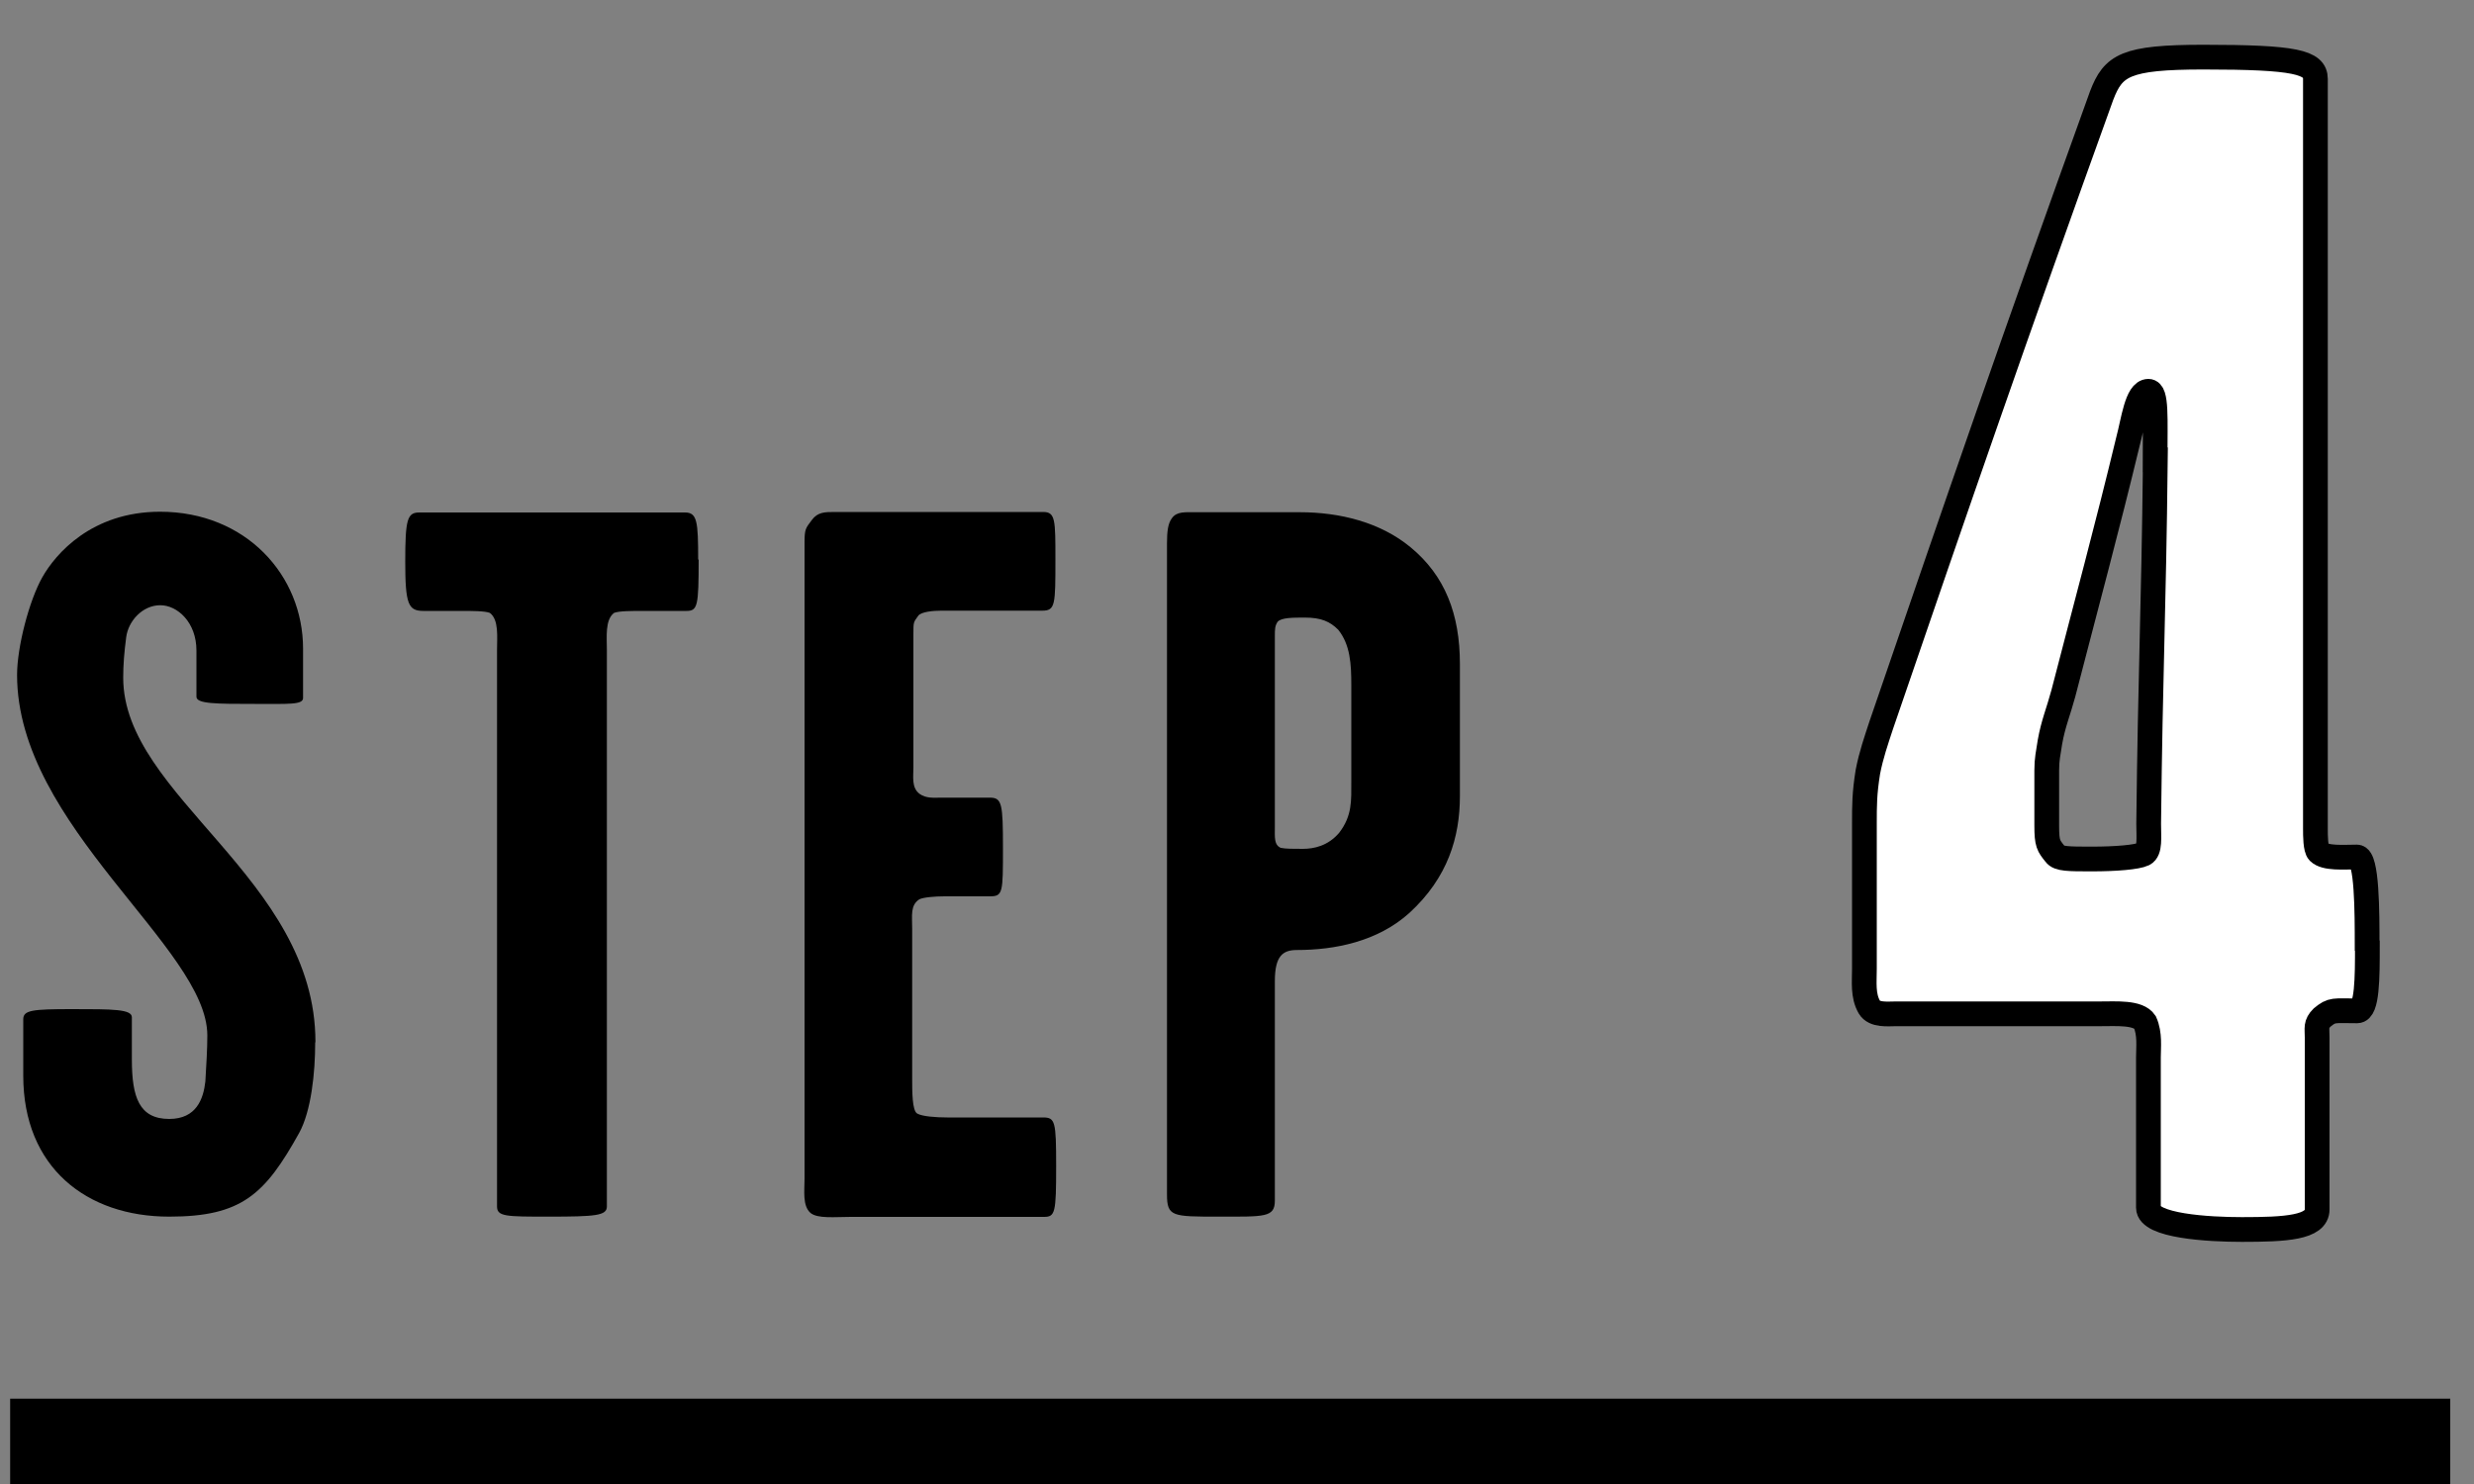
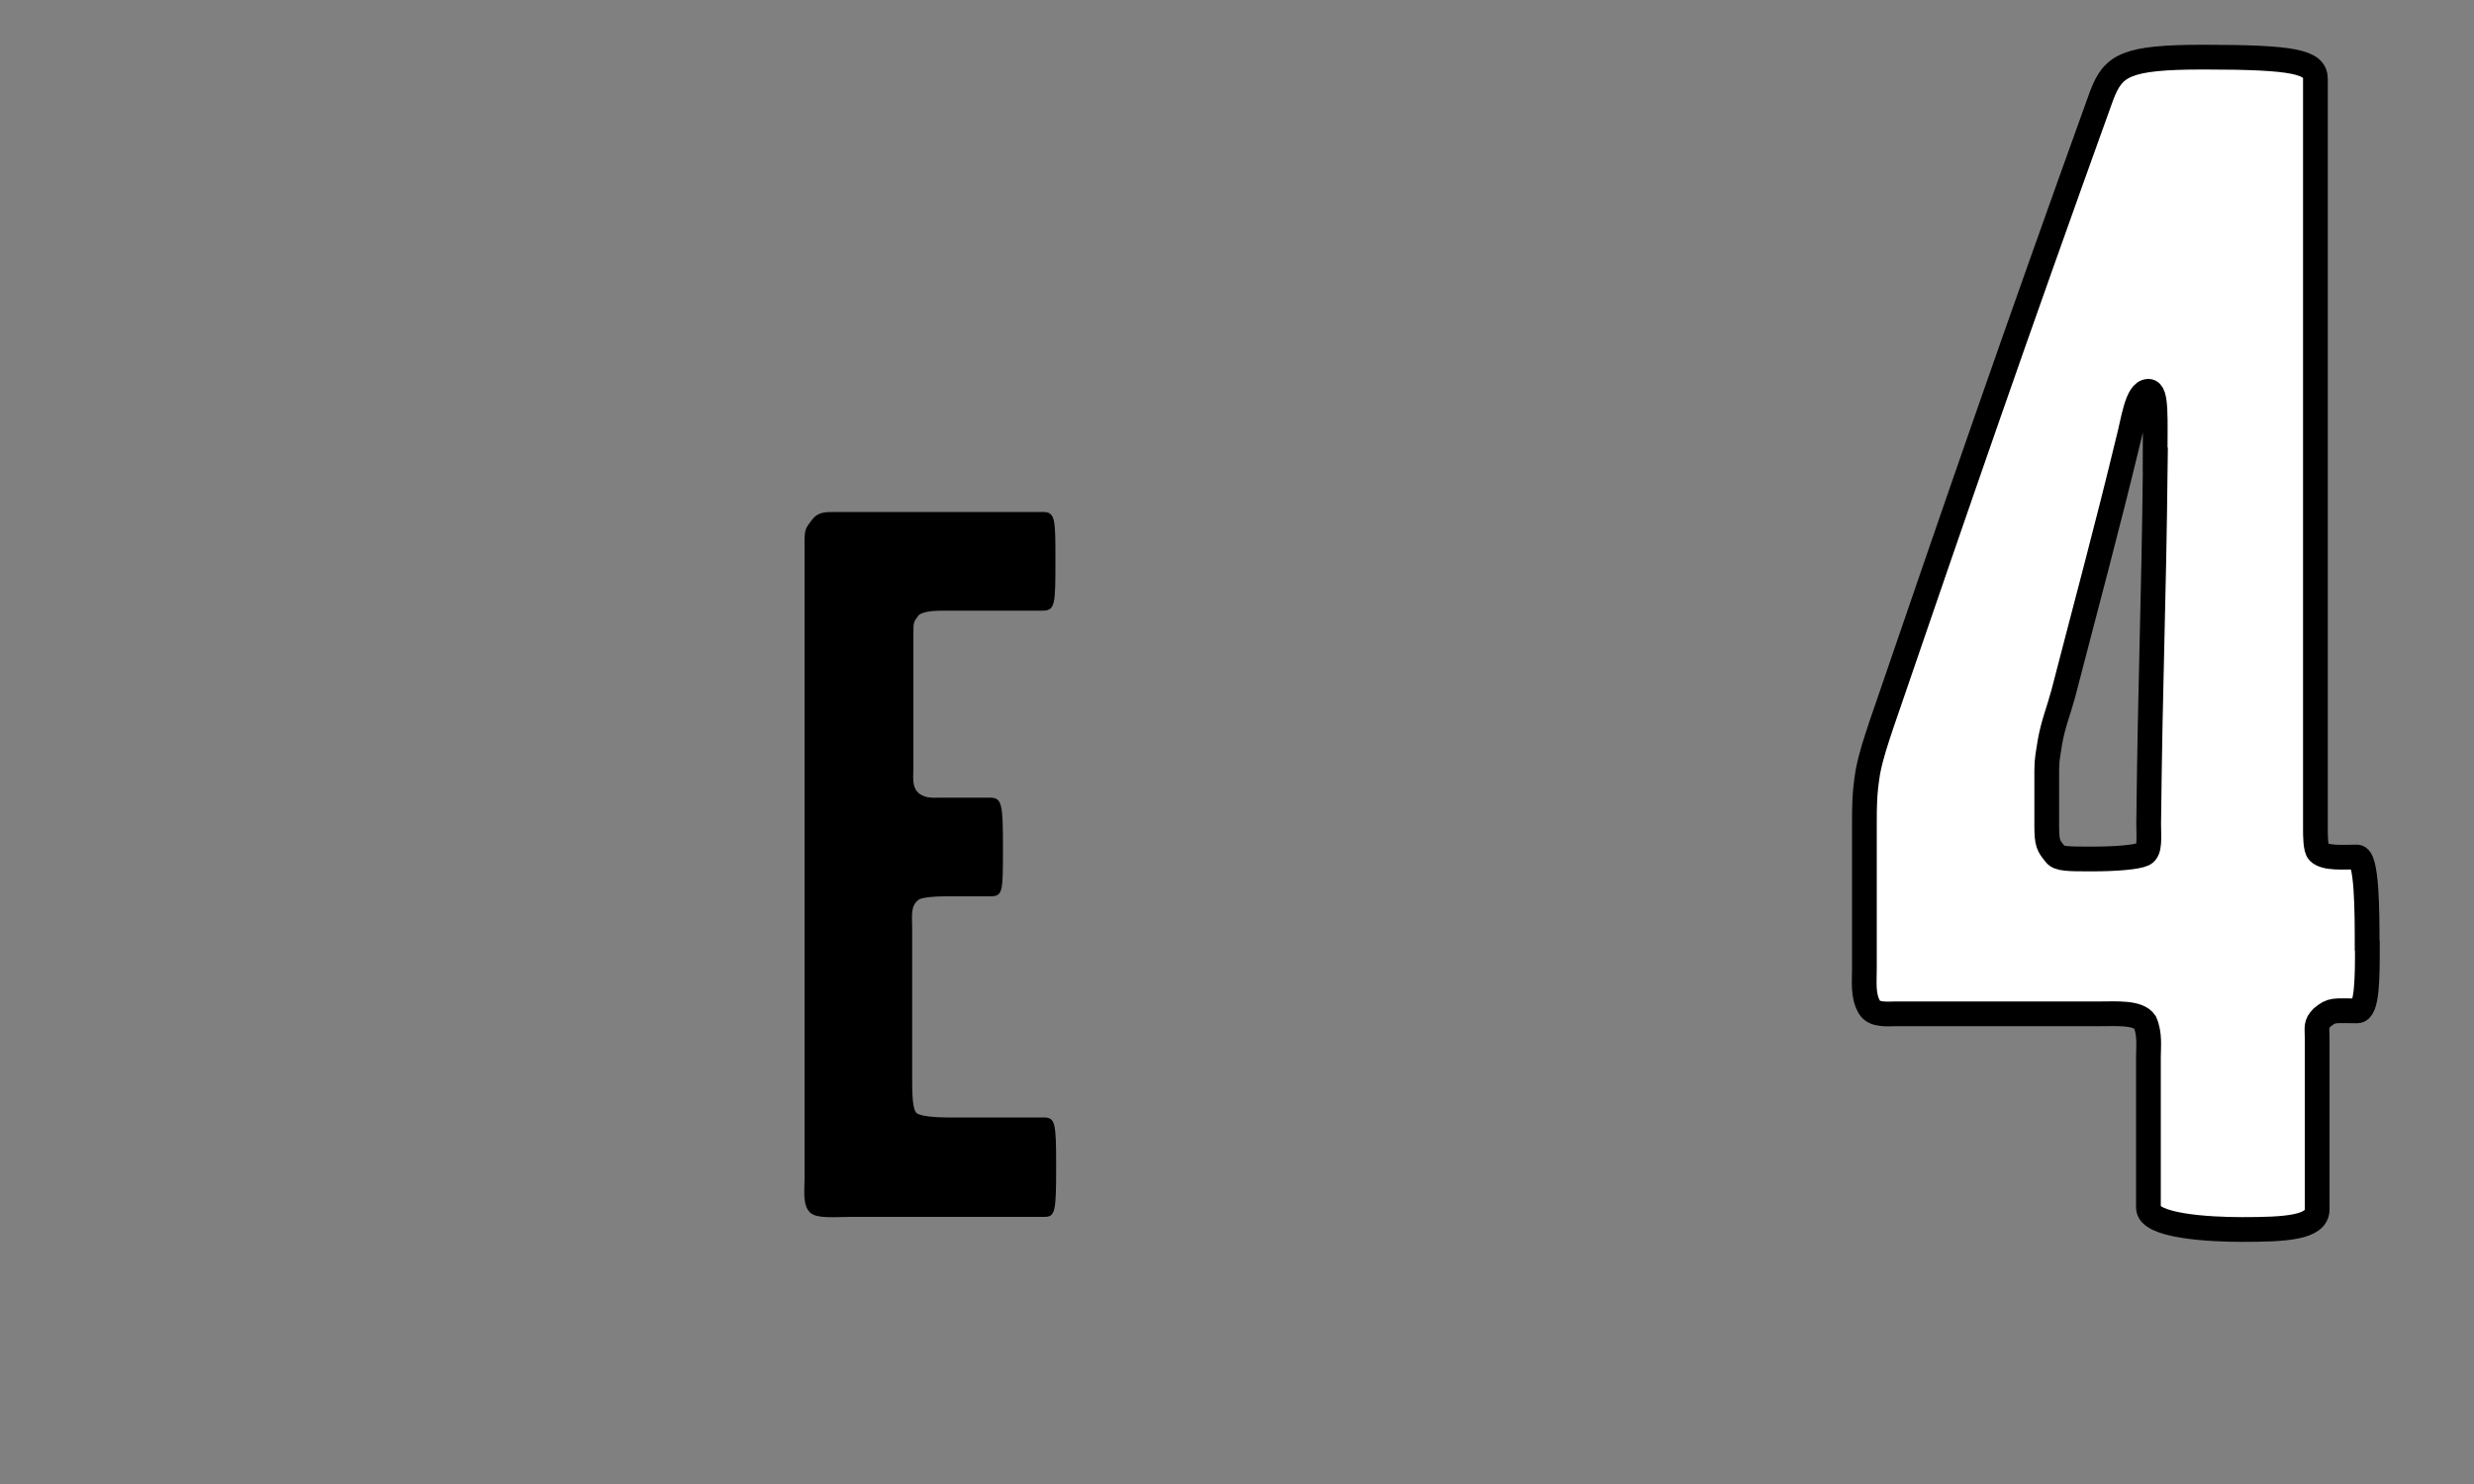
<svg xmlns="http://www.w3.org/2000/svg" viewBox="0 0 100 60">
  <rect x="0" y="0" width="100" height="60" fill="#808080" stroke="none" />
  <defs>
    <style>
      .cls-1 {
        fill: none;
      }

      .cls-2 {
        fill: #fff;
        stroke: #000;
        stroke-miterlimit: 10;
      }
    </style>
  </defs>
  <g id="_イヤー_1" data-name="レイヤー 1" />
  <g id="_イヤー_2" data-name="レイヤー 2">
    <g id="_字" data-name="文字">
      <g>
-         <rect class="cls-1" width="100" height="60" />
        <g>
          <g>
            <path class="cls-2" d="M95.69,38.24c0,1.28,0,2.63-.41,2.63-.95,0-1.01-.07-1.42,.27-.27,.27-.2,.41-.2,.81v6.95c0,.74-1.28,.81-3.04,.81-1.35,0-3.78-.14-3.78-.88v-6.08c0-.41,.07-.95-.14-1.42-.27-.41-1.15-.34-1.82-.34h-8.24c-.34,0-.88,.07-1.08-.27-.27-.47-.2-1.01-.2-1.55v-5.87c0-.74,0-1.22,.14-2.09,.13-.68,.34-1.28,.54-1.89,3.17-9.25,5.33-15.53,8.91-25.46,.47-1.22,.95-1.55,4.12-1.55,3.71,0,4.52,.2,4.52,.88v30.32c0,.27,0,.81,.13,.94,.27,.27,1.01,.2,1.55,.2,.41,0,.41,2.23,.41,3.58Zm-8.58-19.65c0-1.69,.07-2.77-.27-2.77-.47,0-.61,1.22-.81,1.96-.88,3.65-1.69,6.62-2.63,10.26-.2,.74-.41,1.22-.54,1.96-.07,.47-.13,.68-.13,1.15v2.23c0,.74,.07,.81,.34,1.15,.14,.2,.54,.2,1.49,.2s1.82-.07,2.09-.2c.27-.14,.2-.68,.2-1.22,.07-6.28,.2-8.44,.27-14.72Z" />
            <g>
-               <path d="M12.74,42.15c0,1.22-.16,2.77-.65,3.66-1.38,2.48-2.32,3.38-5.25,3.38-3.34,0-5.9-1.99-5.9-5.7v-2.28c0-.37,.37-.41,1.99-.41s2.4,0,2.4,.33v1.71c0,1.51,.29,2.4,1.51,2.4,1.1,0,1.38-.81,1.46-1.51,.04-.69,.08-1.3,.08-1.87,0-3.54-7.69-8.46-7.69-14.57,0-1.14,.49-3.01,1.02-3.95,.53-.94,1.99-2.65,4.76-2.65,3.46,0,5.78,2.56,5.78,5.54v1.99c0,.28-.57,.24-1.95,.24-1.55,0-2.36,0-2.36-.29v-1.87c0-1.14-.77-1.83-1.46-1.83-.73,0-1.3,.65-1.38,1.3-.08,.61-.12,1.1-.12,1.63,0,4.8,7.77,8.1,7.77,14.73Z" />
-               <path d="M28.24,22.62c0,1.87-.04,2.08-.49,2.08h-1.75c-.45,0-.98,0-1.18,.08-.37,.28-.29,.98-.29,1.5v22.5c0,.37-.45,.41-2.36,.41-1.71,0-2.08,0-2.08-.41V26.28c0-.53,.08-1.22-.29-1.5-.2-.08-.73-.08-1.18-.08h-1.51c-.61,0-.73-.28-.73-1.99s.08-1.99,.57-1.99h10.74c.49,0,.53,.37,.53,1.91Z" />
              <path d="M42.69,47.16c0,1.87-.04,2.04-.49,2.04h-7.81c-.65,0-1.34,.08-1.63-.16-.33-.29-.24-.9-.24-1.38V21.93c0-.53,.04-.57,.29-.9,.24-.33,.53-.33,.94-.33h8.42c.49,0,.49,.33,.49,1.91,0,1.83,0,2.08-.53,2.08h-4.07c-.33,0-.81,.04-.94,.2-.2,.28-.2,.24-.2,.77v5.37c0,.37-.08,.81,.24,1.06,.28,.2,.57,.16,.9,.16h1.95c.49,0,.53,.24,.53,2.04s0,1.95-.53,1.95h-1.83c-.41,0-.86,.04-1.02,.12-.37,.24-.29,.65-.29,1.18v6.06c0,.53,0,1.3,.2,1.42,.2,.12,.77,.16,1.22,.16h3.87c.49,0,.53,.16,.53,1.95Z" />
-               <path d="M59.01,32.18c0,1.67-.49,3.3-2.03,4.72-1.3,1.18-3.05,1.51-4.56,1.51-.57,0-.89,.24-.89,1.26v8.87c0,.69-.41,.65-2.28,.65s-2.08,0-2.08-.9V21.97c0-.49,.04-.81,.2-1.02,.2-.28,.53-.24,1.02-.24h4.15c1.63,0,3.26,.41,4.48,1.42,1.38,1.14,1.99,2.69,1.99,4.72v5.33Zm-4.39-.57v-3.91c0-.85-.04-1.63-.53-2.24-.33-.33-.69-.49-1.34-.49-.49,0-.94,0-1.1,.16-.12,.16-.12,.33-.12,.57v7.73c0,.41-.04,.73,.24,.85,.2,.04,.49,.04,.89,.04,.45,0,1.02-.12,1.47-.65,.53-.69,.49-1.3,.49-2.08Z" />
            </g>
          </g>
-           <rect x=".41" y="56.55" width="98.63" height="3.45" />
        </g>
      </g>
    </g>
  </g>
</svg>